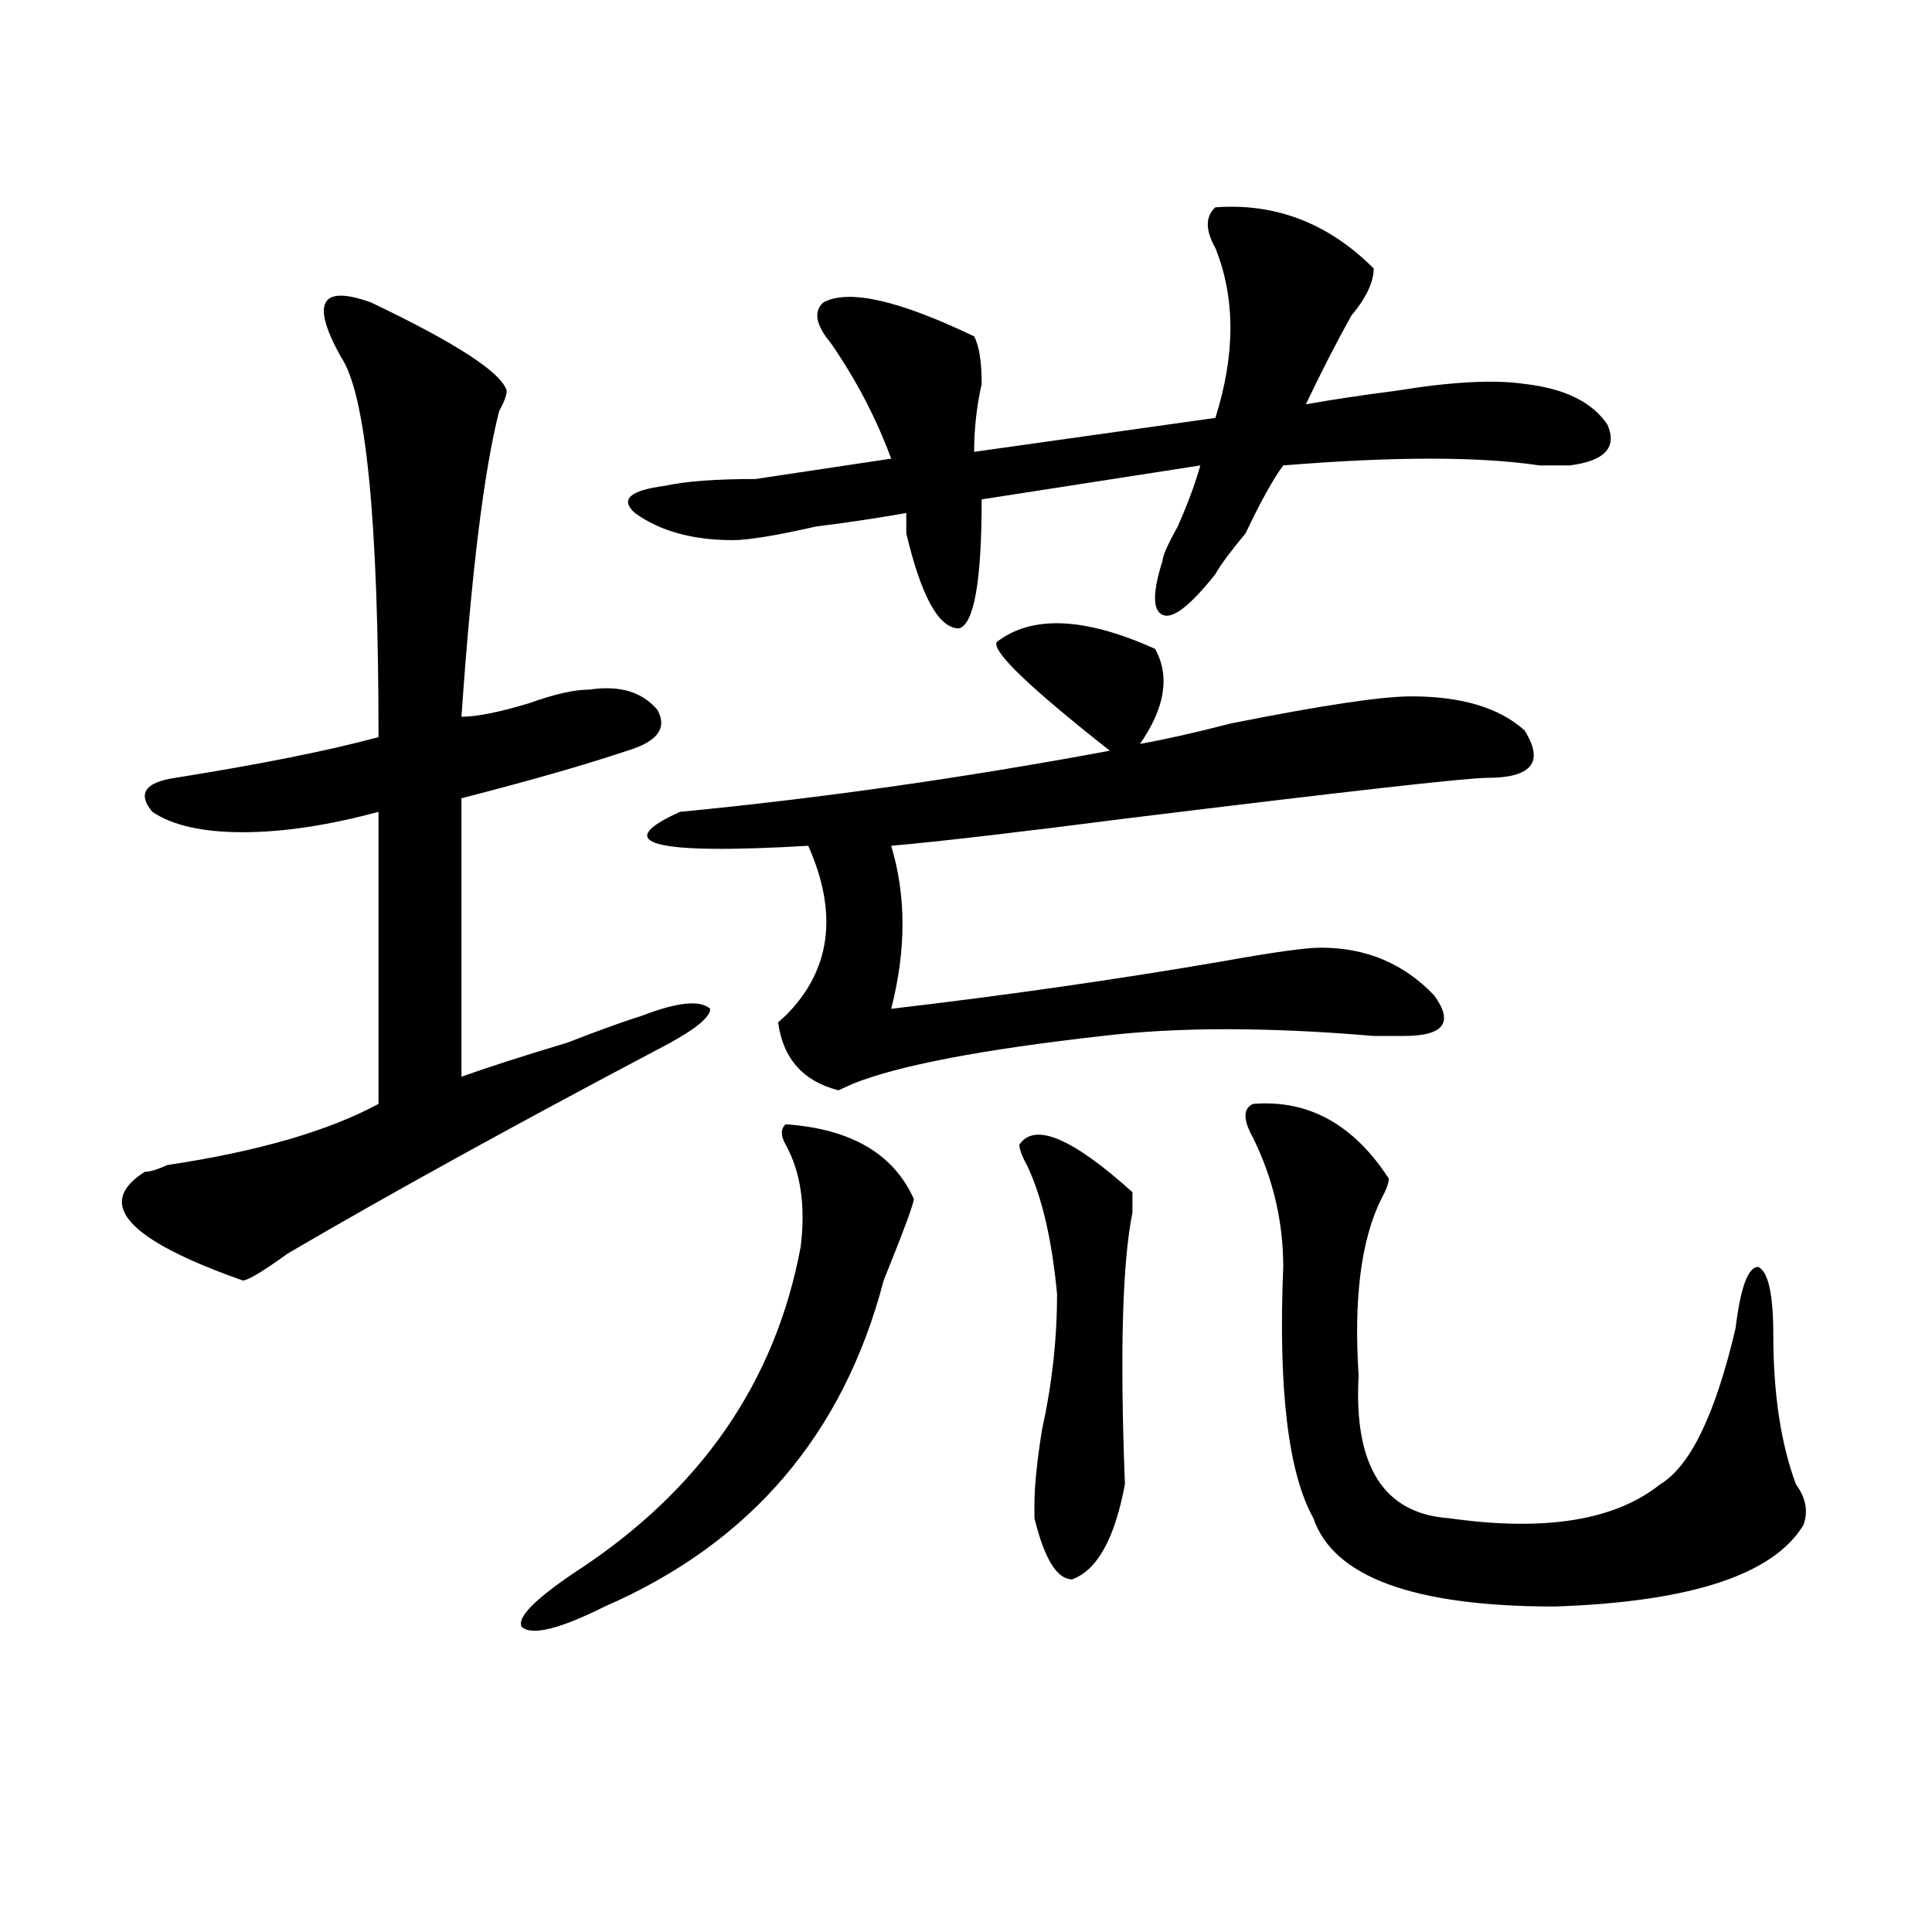
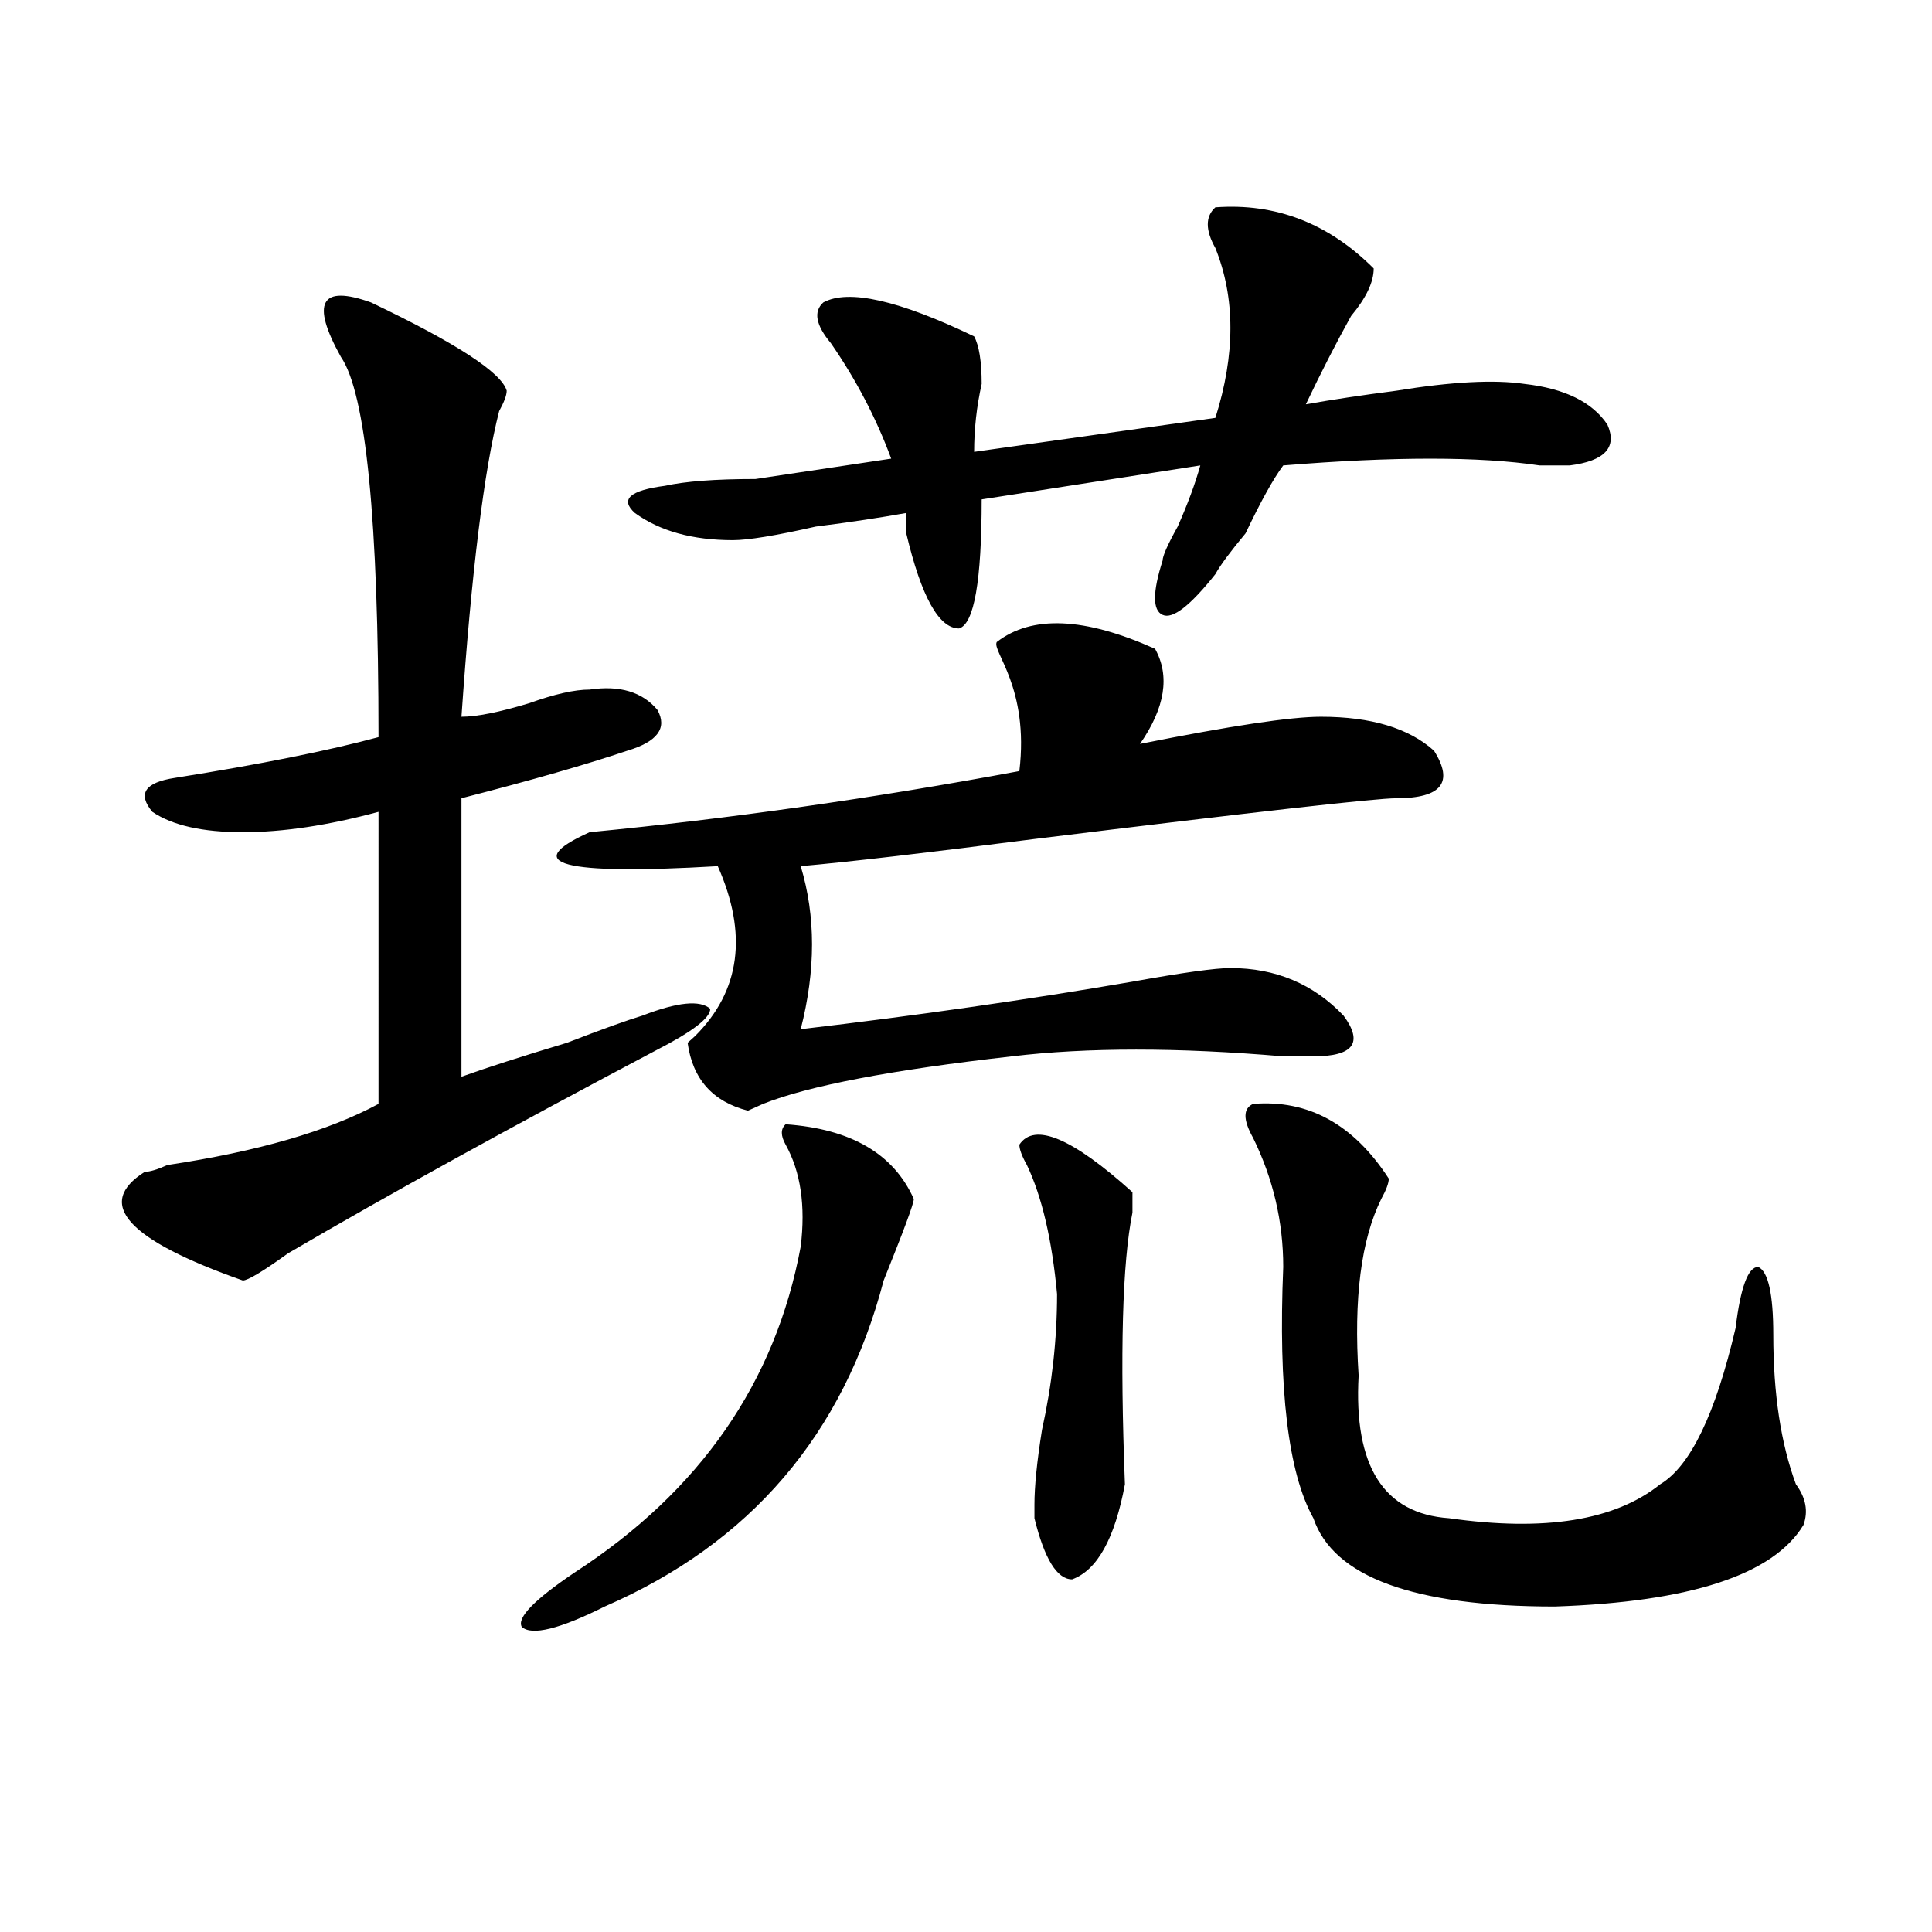
<svg xmlns="http://www.w3.org/2000/svg" version="1.1" id="图层_1" x="0px" y="0px" width="1000px" height="1000px" viewBox="0 0 1000 1000" enable-background="new 0 0 1000 1000" xml:space="preserve">
-   <path d="M192.02,156.531c44.206,21.094,67.62,36.364,70.242,45.703c0,2.362-1.342,5.878-3.902,10.547  c-7.805,30.487-14.329,83.222-19.512,158.203c7.805,0,19.512-2.308,35.121-7.031c12.987-4.669,23.414-7.031,31.219-7.031  c15.609-2.308,27.316,1.208,35.121,10.547c5.183,9.394,0,16.425-15.609,21.094c-20.854,7.031-49.45,15.271-85.852,24.609v144.141  c12.987-4.669,31.219-10.547,54.633-17.578c18.17-7.031,31.219-11.7,39.023-14.063c18.17-7.031,29.877-8.185,35.121-3.516  c0,4.724-9.146,11.755-27.316,21.094c-75.486,39.88-139.204,75.036-191.215,105.469c-13.049,9.394-20.854,14.063-23.414,14.063  c-59.877-21.094-76.767-39.825-50.73-56.25c2.561,0,6.463-1.153,11.707-3.516c46.828-7.031,83.229-17.578,109.266-31.641V420.203  c-26.036,7.031-49.45,10.547-70.242,10.547c-20.854,0-36.463-3.516-46.828-10.547c-7.805-9.339-3.902-15.216,11.707-17.578  c44.206-7.031,79.327-14.063,105.363-21.094c0-112.5-6.524-178.089-19.512-196.875c-7.805-14.063-10.427-23.401-7.805-28.125  C171.166,151.862,178.971,151.862,192.02,156.531z M406.648,581.922c33.779,2.362,55.913,15.271,66.34,38.672  c0,2.362-5.244,16.425-15.609,42.188c-20.854,79.706-68.962,135.956-144.387,168.75c-23.414,11.7-37.743,15.216-42.926,10.547  c-2.622-4.725,6.463-14.063,27.316-28.125c64.998-42.188,104.021-98.438,117.07-168.75c2.561-21.094,0-38.672-7.805-52.734  C404.026,587.8,404.026,584.284,406.648,581.922z M629.082,107.313c31.219-2.308,58.535,8.239,81.949,31.641  c0,7.031-3.902,15.271-11.707,24.609c-7.805,14.063-15.609,29.333-23.414,45.703c12.987-2.308,28.597-4.669,46.828-7.031  c28.597-4.669,50.73-5.823,66.34-3.516c20.792,2.362,35.121,9.394,42.926,21.094c5.183,11.755-1.342,18.786-19.512,21.094  c-2.622,0-7.805,0-15.609,0c-31.219-4.669-75.486-4.669-132.68,0c-5.244,7.031-11.707,18.786-19.512,35.156  c-7.805,9.394-13.049,16.425-15.609,21.094c-13.049,16.425-22.134,23.456-27.316,21.094c-5.244-2.308-5.244-11.7,0-28.125  c0-2.308,2.561-8.185,7.805-17.578c5.183-11.7,9.085-22.247,11.707-31.641l-113.168,17.578c0,42.188-3.902,64.489-11.707,66.797  c-10.427,0-19.512-16.37-27.316-49.219c0-4.669,0-8.185,0-10.547c-13.049,2.362-28.658,4.724-46.828,7.031  c-20.854,4.724-35.121,7.031-42.926,7.031c-20.854,0-37.743-4.669-50.73-14.063c-7.805-7.031-2.622-11.7,15.609-14.063  c10.365-2.308,25.975-3.516,46.828-3.516c31.219-4.669,54.633-8.185,70.242-10.547c-7.805-21.094-18.231-40.979-31.219-59.766  c-7.805-9.339-9.146-16.37-3.902-21.094c12.987-7.031,39.023-1.153,78.047,17.578c2.561,4.724,3.902,12.909,3.902,24.609  c-2.622,11.755-3.902,23.456-3.902,35.156l124.875-17.578c10.365-32.794,10.365-62.073,0-87.891  C623.838,119.067,623.838,112.036,629.082,107.313z M515.914,332.313c18.17-14.063,45.486-12.854,81.949,3.516  c7.805,14.063,5.183,30.487-7.805,49.219c12.987-2.308,28.597-5.823,46.828-10.547c46.828-9.339,78.047-14.063,93.656-14.063  c25.975,0,45.486,5.878,58.535,17.578c10.365,16.425,3.902,24.609-19.512,24.609c-10.427,0-72.864,7.031-187.313,21.094  c-54.633,7.031-94.998,11.755-120.973,14.063c7.805,25.817,7.805,53.942,0,84.375c59.815-7.031,117.07-15.216,171.703-24.609  c25.975-4.669,42.926-7.031,50.73-7.031c23.414,0,42.926,8.239,58.535,24.609c10.365,14.063,5.183,21.094-15.609,21.094  c-2.622,0-7.805,0-15.609,0c-54.633-4.669-101.461-4.669-140.484,0c-62.438,7.031-105.363,15.271-128.777,24.609l-7.805,3.516  c-18.231-4.669-28.658-16.37-31.219-35.156l3.902-3.516c23.414-23.401,27.316-52.734,11.707-87.891  c-80.669,4.724-102.803-1.153-66.34-17.578c72.803-7.031,146.947-17.578,222.434-31.641  C532.804,355.769,513.292,337.036,515.914,332.313z M527.621,592.469c7.805-11.7,27.316-3.516,58.535,24.609  c0,2.362,0,5.878,0,10.547c-5.244,25.817-6.524,72.675-3.902,140.625c-5.244,28.125-14.329,44.494-27.316,49.219  c-7.805,0-14.329-10.547-19.512-31.641c0-2.308,0-4.669,0-7.031c0-9.339,1.28-22.247,3.902-38.672  c5.183-23.401,7.805-46.856,7.805-70.313c-2.622-28.125-7.805-50.372-15.609-66.797  C528.901,598.347,527.621,594.831,527.621,592.469z M648.594,571.375c28.597-2.308,52.011,10.547,70.242,38.672  c0,2.362-1.342,5.878-3.902,10.547c-10.427,21.094-14.329,51.581-11.707,91.406c-2.622,46.911,12.987,71.521,46.828,73.828  c49.389,7.031,85.852,1.208,109.266-17.578c15.609-9.339,28.597-36.31,39.023-80.859c2.561-21.094,6.463-31.641,11.707-31.641  c5.183,2.362,7.805,14.063,7.805,35.156c0,30.487,3.902,56.25,11.707,77.344c5.183,7.031,6.463,14.063,3.902,21.094  c-15.609,25.763-58.535,39.825-128.777,42.188c-72.864,0-114.51-15.271-124.875-45.703c-13.049-23.401-18.231-66.797-15.609-130.078  c0-23.401-5.244-45.703-15.609-66.797C643.35,579.614,643.35,573.737,648.594,571.375z" />
+   <path d="M192.02,156.531c44.206,21.094,67.62,36.364,70.242,45.703c0,2.362-1.342,5.878-3.902,10.547  c-7.805,30.487-14.329,83.222-19.512,158.203c7.805,0,19.512-2.308,35.121-7.031c12.987-4.669,23.414-7.031,31.219-7.031  c15.609-2.308,27.316,1.208,35.121,10.547c5.183,9.394,0,16.425-15.609,21.094c-20.854,7.031-49.45,15.271-85.852,24.609v144.141  c12.987-4.669,31.219-10.547,54.633-17.578c18.17-7.031,31.219-11.7,39.023-14.063c18.17-7.031,29.877-8.185,35.121-3.516  c0,4.724-9.146,11.755-27.316,21.094c-75.486,39.88-139.204,75.036-191.215,105.469c-13.049,9.394-20.854,14.063-23.414,14.063  c-59.877-21.094-76.767-39.825-50.73-56.25c2.561,0,6.463-1.153,11.707-3.516c46.828-7.031,83.229-17.578,109.266-31.641V420.203  c-26.036,7.031-49.45,10.547-70.242,10.547c-20.854,0-36.463-3.516-46.828-10.547c-7.805-9.339-3.902-15.216,11.707-17.578  c44.206-7.031,79.327-14.063,105.363-21.094c0-112.5-6.524-178.089-19.512-196.875c-7.805-14.063-10.427-23.401-7.805-28.125  C171.166,151.862,178.971,151.862,192.02,156.531z M406.648,581.922c33.779,2.362,55.913,15.271,66.34,38.672  c0,2.362-5.244,16.425-15.609,42.188c-20.854,79.706-68.962,135.956-144.387,168.75c-23.414,11.7-37.743,15.216-42.926,10.547  c-2.622-4.725,6.463-14.063,27.316-28.125c64.998-42.188,104.021-98.438,117.07-168.75c2.561-21.094,0-38.672-7.805-52.734  C404.026,587.8,404.026,584.284,406.648,581.922z M629.082,107.313c31.219-2.308,58.535,8.239,81.949,31.641  c0,7.031-3.902,15.271-11.707,24.609c-7.805,14.063-15.609,29.333-23.414,45.703c12.987-2.308,28.597-4.669,46.828-7.031  c28.597-4.669,50.73-5.823,66.34-3.516c20.792,2.362,35.121,9.394,42.926,21.094c5.183,11.755-1.342,18.786-19.512,21.094  c-2.622,0-7.805,0-15.609,0c-31.219-4.669-75.486-4.669-132.68,0c-5.244,7.031-11.707,18.786-19.512,35.156  c-7.805,9.394-13.049,16.425-15.609,21.094c-13.049,16.425-22.134,23.456-27.316,21.094c-5.244-2.308-5.244-11.7,0-28.125  c0-2.308,2.561-8.185,7.805-17.578c5.183-11.7,9.085-22.247,11.707-31.641l-113.168,17.578c0,42.188-3.902,64.489-11.707,66.797  c-10.427,0-19.512-16.37-27.316-49.219c0-4.669,0-8.185,0-10.547c-13.049,2.362-28.658,4.724-46.828,7.031  c-20.854,4.724-35.121,7.031-42.926,7.031c-20.854,0-37.743-4.669-50.73-14.063c-7.805-7.031-2.622-11.7,15.609-14.063  c10.365-2.308,25.975-3.516,46.828-3.516c31.219-4.669,54.633-8.185,70.242-10.547c-7.805-21.094-18.231-40.979-31.219-59.766  c-7.805-9.339-9.146-16.37-3.902-21.094c12.987-7.031,39.023-1.153,78.047,17.578c2.561,4.724,3.902,12.909,3.902,24.609  c-2.622,11.755-3.902,23.456-3.902,35.156l124.875-17.578c10.365-32.794,10.365-62.073,0-87.891  C623.838,119.067,623.838,112.036,629.082,107.313z M515.914,332.313c18.17-14.063,45.486-12.854,81.949,3.516  c7.805,14.063,5.183,30.487-7.805,49.219c46.828-9.339,78.047-14.063,93.656-14.063  c25.975,0,45.486,5.878,58.535,17.578c10.365,16.425,3.902,24.609-19.512,24.609c-10.427,0-72.864,7.031-187.313,21.094  c-54.633,7.031-94.998,11.755-120.973,14.063c7.805,25.817,7.805,53.942,0,84.375c59.815-7.031,117.07-15.216,171.703-24.609  c25.975-4.669,42.926-7.031,50.73-7.031c23.414,0,42.926,8.239,58.535,24.609c10.365,14.063,5.183,21.094-15.609,21.094  c-2.622,0-7.805,0-15.609,0c-54.633-4.669-101.461-4.669-140.484,0c-62.438,7.031-105.363,15.271-128.777,24.609l-7.805,3.516  c-18.231-4.669-28.658-16.37-31.219-35.156l3.902-3.516c23.414-23.401,27.316-52.734,11.707-87.891  c-80.669,4.724-102.803-1.153-66.34-17.578c72.803-7.031,146.947-17.578,222.434-31.641  C532.804,355.769,513.292,337.036,515.914,332.313z M527.621,592.469c7.805-11.7,27.316-3.516,58.535,24.609  c0,2.362,0,5.878,0,10.547c-5.244,25.817-6.524,72.675-3.902,140.625c-5.244,28.125-14.329,44.494-27.316,49.219  c-7.805,0-14.329-10.547-19.512-31.641c0-2.308,0-4.669,0-7.031c0-9.339,1.28-22.247,3.902-38.672  c5.183-23.401,7.805-46.856,7.805-70.313c-2.622-28.125-7.805-50.372-15.609-66.797  C528.901,598.347,527.621,594.831,527.621,592.469z M648.594,571.375c28.597-2.308,52.011,10.547,70.242,38.672  c0,2.362-1.342,5.878-3.902,10.547c-10.427,21.094-14.329,51.581-11.707,91.406c-2.622,46.911,12.987,71.521,46.828,73.828  c49.389,7.031,85.852,1.208,109.266-17.578c15.609-9.339,28.597-36.31,39.023-80.859c2.561-21.094,6.463-31.641,11.707-31.641  c5.183,2.362,7.805,14.063,7.805,35.156c0,30.487,3.902,56.25,11.707,77.344c5.183,7.031,6.463,14.063,3.902,21.094  c-15.609,25.763-58.535,39.825-128.777,42.188c-72.864,0-114.51-15.271-124.875-45.703c-13.049-23.401-18.231-66.797-15.609-130.078  c0-23.401-5.244-45.703-15.609-66.797C643.35,579.614,643.35,573.737,648.594,571.375z" />
</svg>